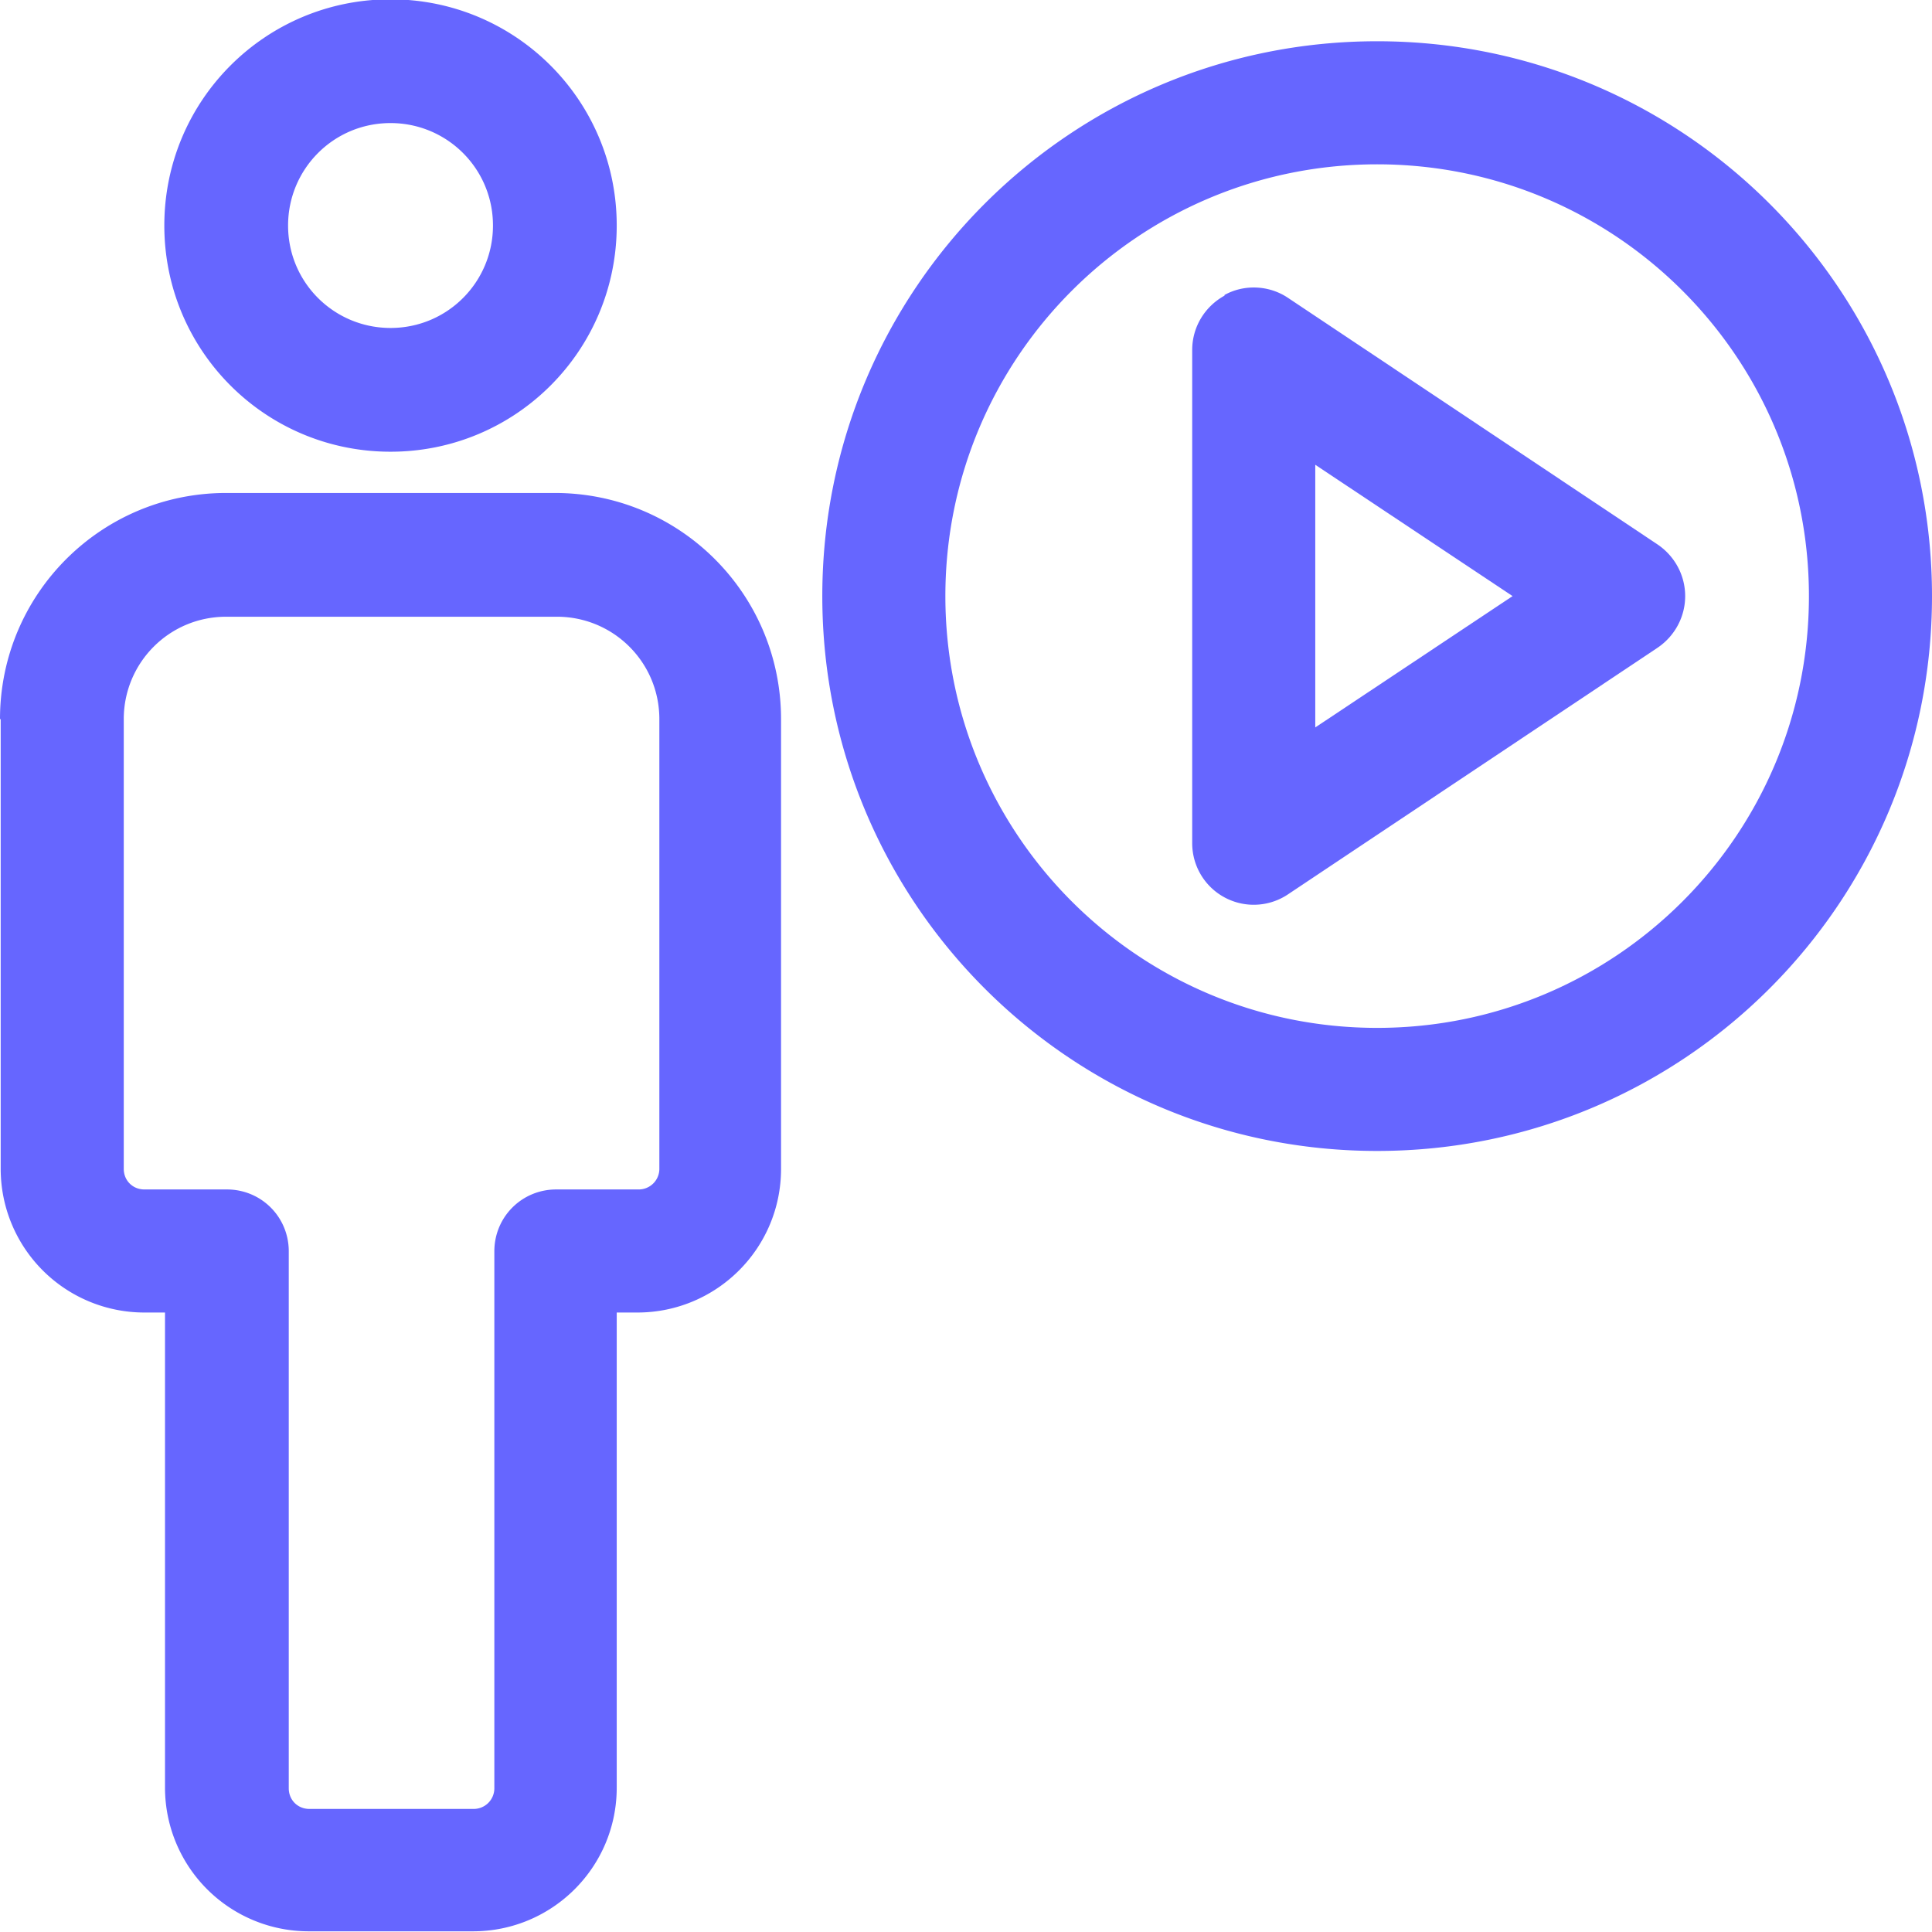
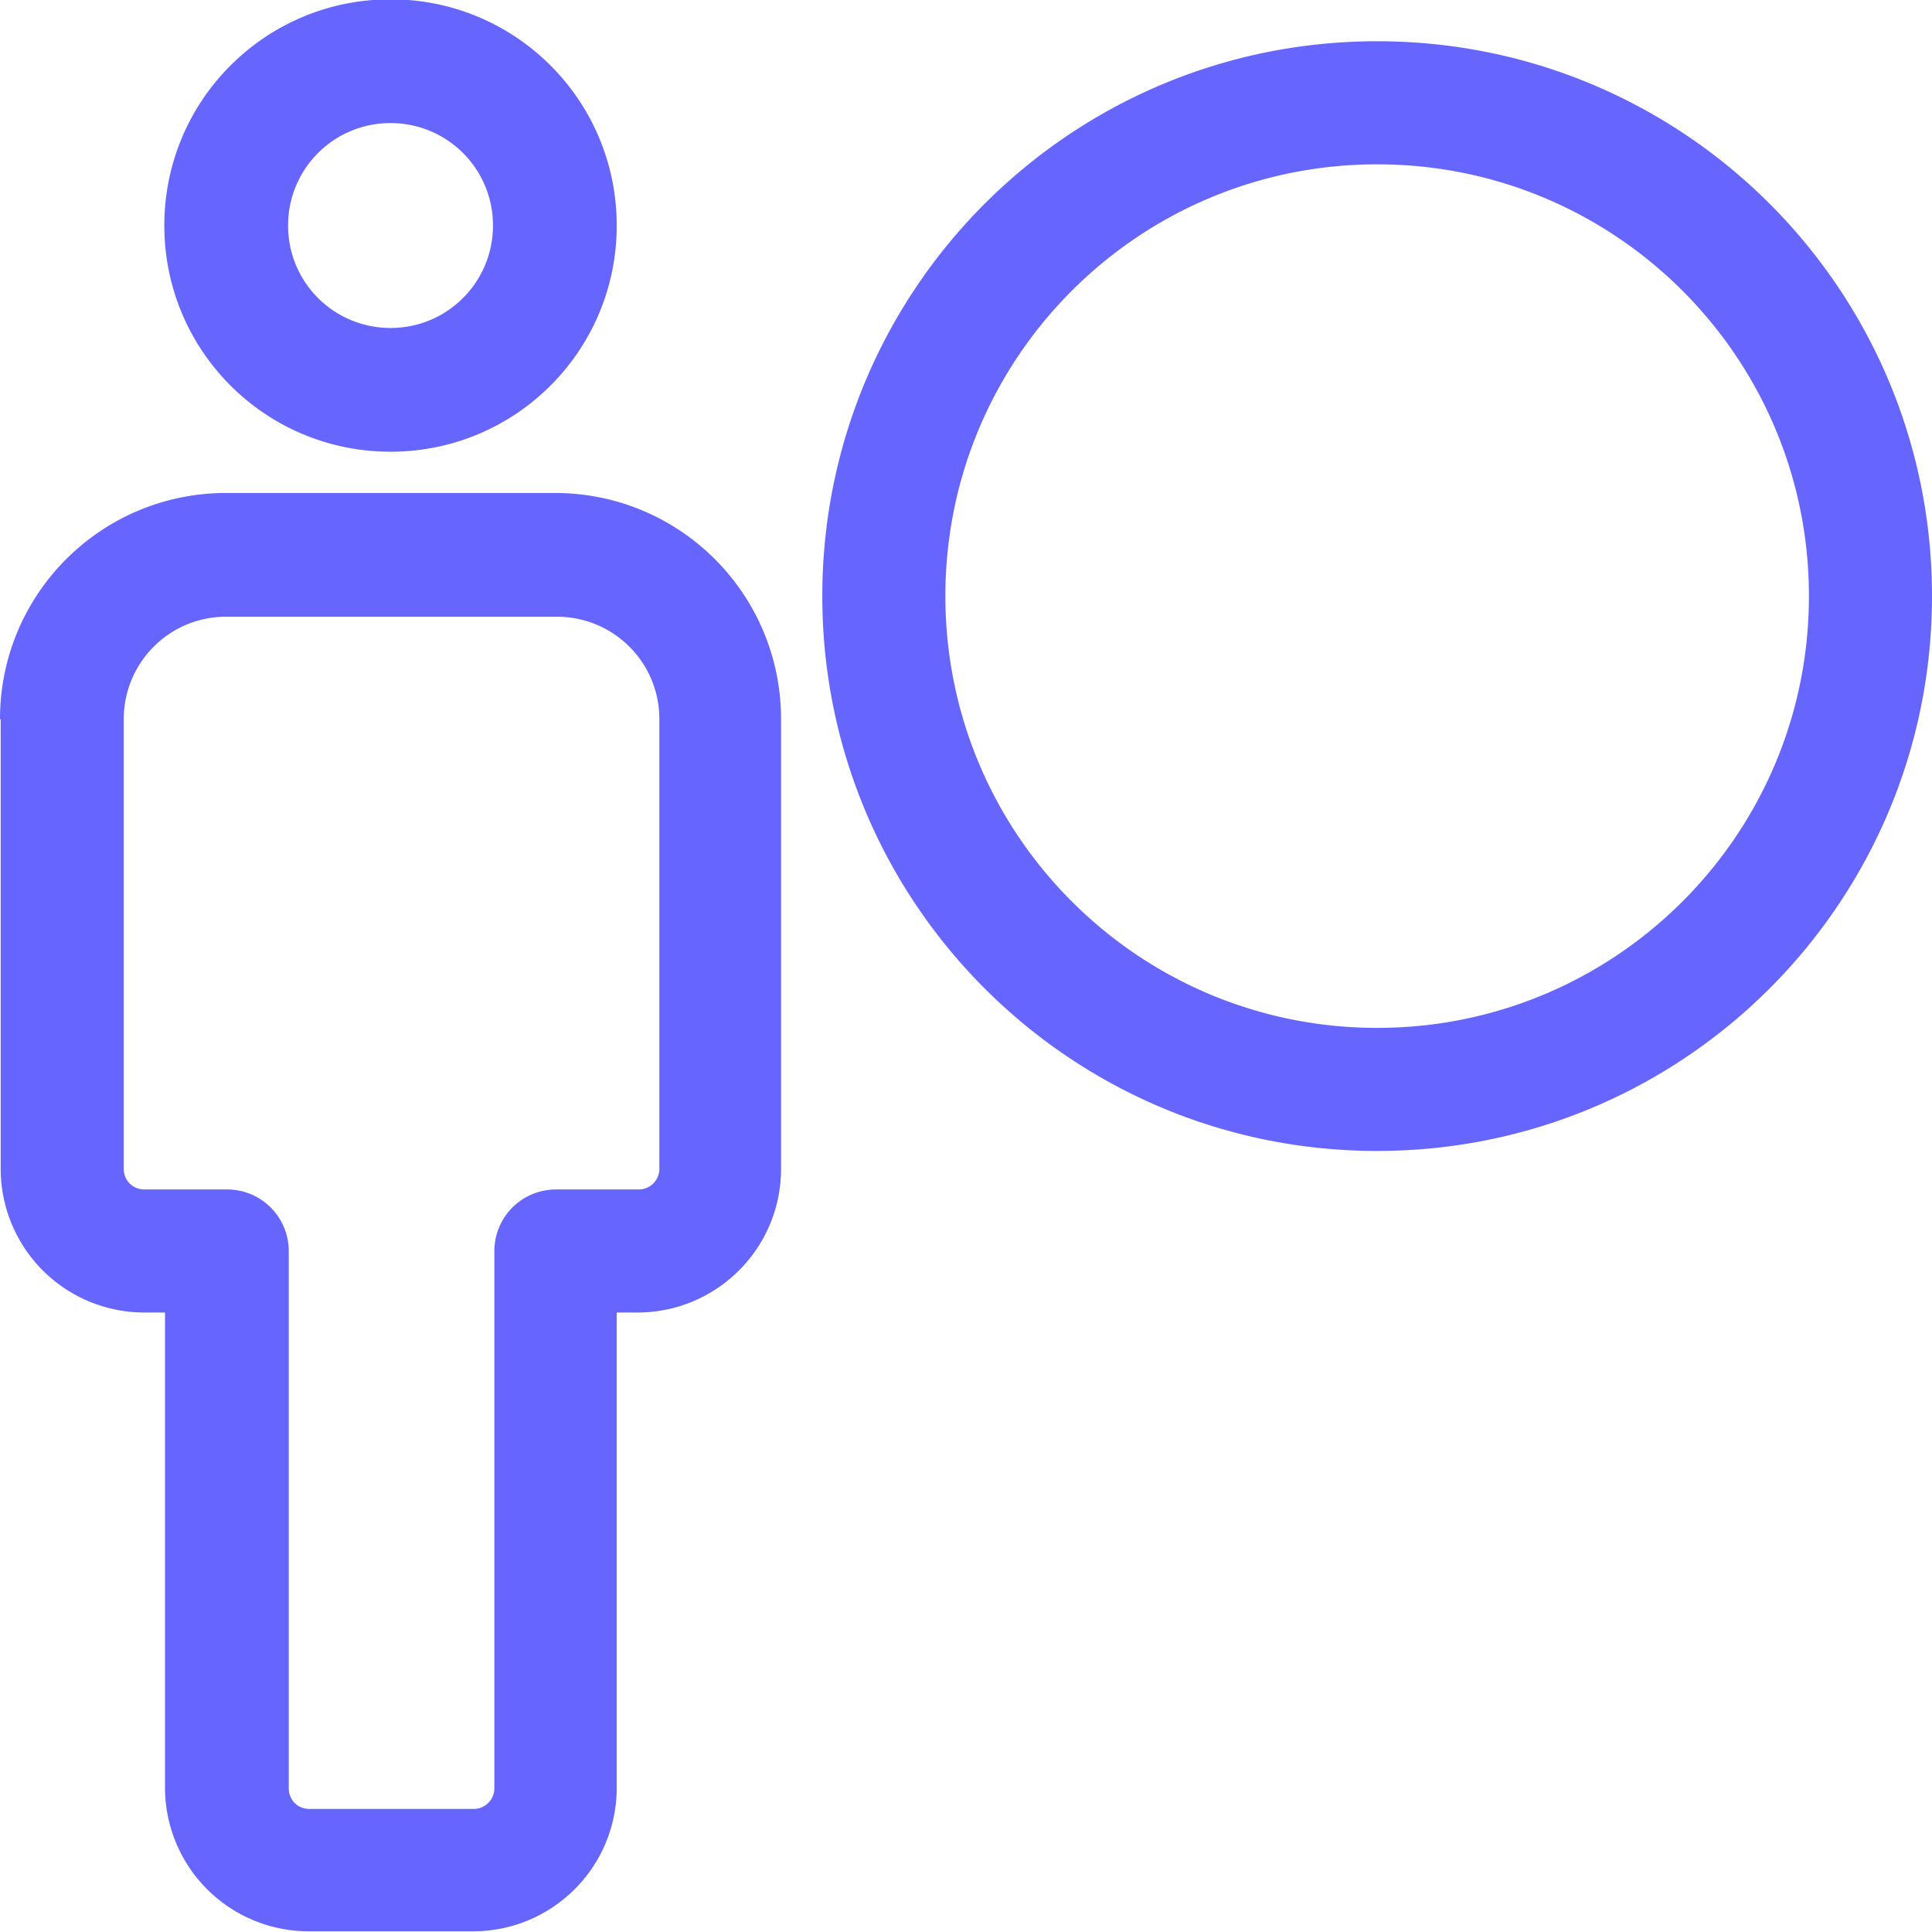
<svg xmlns="http://www.w3.org/2000/svg" xml:space="preserve" width="32.087" height="32.087" style="shape-rendering:geometricPrecision;text-rendering:geometricPrecision;image-rendering:optimizeQuality;fill-rule:evenodd;clip-rule:evenodd" viewBox="0 0 28.1 28.1">
  <defs>
    <style>.fil0{fill:#66f}</style>
  </defs>
  <g id="Layer_x0020_1">
    <g id="_2813482632464">
      <path class="fil0" d="M5.68 1.79c-.83 0-1.49.67-1.49 1.49 0 .83.67 1.49 1.49 1.49.83 0 1.49-.67 1.49-1.49 0-.83-.67-1.49-1.49-1.49M2.39 3.28c0-1.82 1.47-3.29 3.29-3.29s3.29 1.47 3.29 3.29S7.5 6.57 5.68 6.57 2.39 5.1 2.39 3.28m.9 5.69c-.83 0-1.49.67-1.49 1.49V17c0 .17.13.3.3.3h1.2c.5 0 .9.4.9.9v7.81c0 .17.13.3.3.3h2.39a.3.3 0 0 0 .3-.3V18.2c0-.5.4-.9.9-.9h1.2a.3.3 0 0 0 .3-.3v-6.54c0-.83-.67-1.49-1.49-1.49H3.32zM0 10.46c0-1.82 1.47-3.29 3.29-3.29h4.78c1.82 0 3.29 1.47 3.29 3.29V17c0 1.16-.94 2.09-2.09 2.09h-.3V26c0 1.16-.94 2.09-2.09 2.09H4.49A2.09 2.09 0 0 1 2.4 26v-6.91h-.3A2.09 2.09 0 0 1 .01 17v-6.54zm20.03-8.07c-3.47 0-6.28 2.81-6.28 6.28s2.81 6.28 6.28 6.28 6.28-2.81 6.28-6.28-2.81-6.28-6.28-6.28m-8.07 6.28c0-4.46 3.61-8.07 8.07-8.07s8.07 3.61 8.07 8.07-3.61 8.07-8.07 8.07-8.07-3.61-8.07-8.07" />
-       <path class="fil0" d="M17.81 4.29c.29-.16.65-.14.92.04l5.38 3.59c.25.17.4.45.4.75s-.15.58-.4.75l-5.38 3.59a.895.895 0 0 1-1.39-.75V5.09c0-.33.18-.63.47-.79zm1.32 2.47v3.82L22 8.67z" />
    </g>
  </g>
</svg>